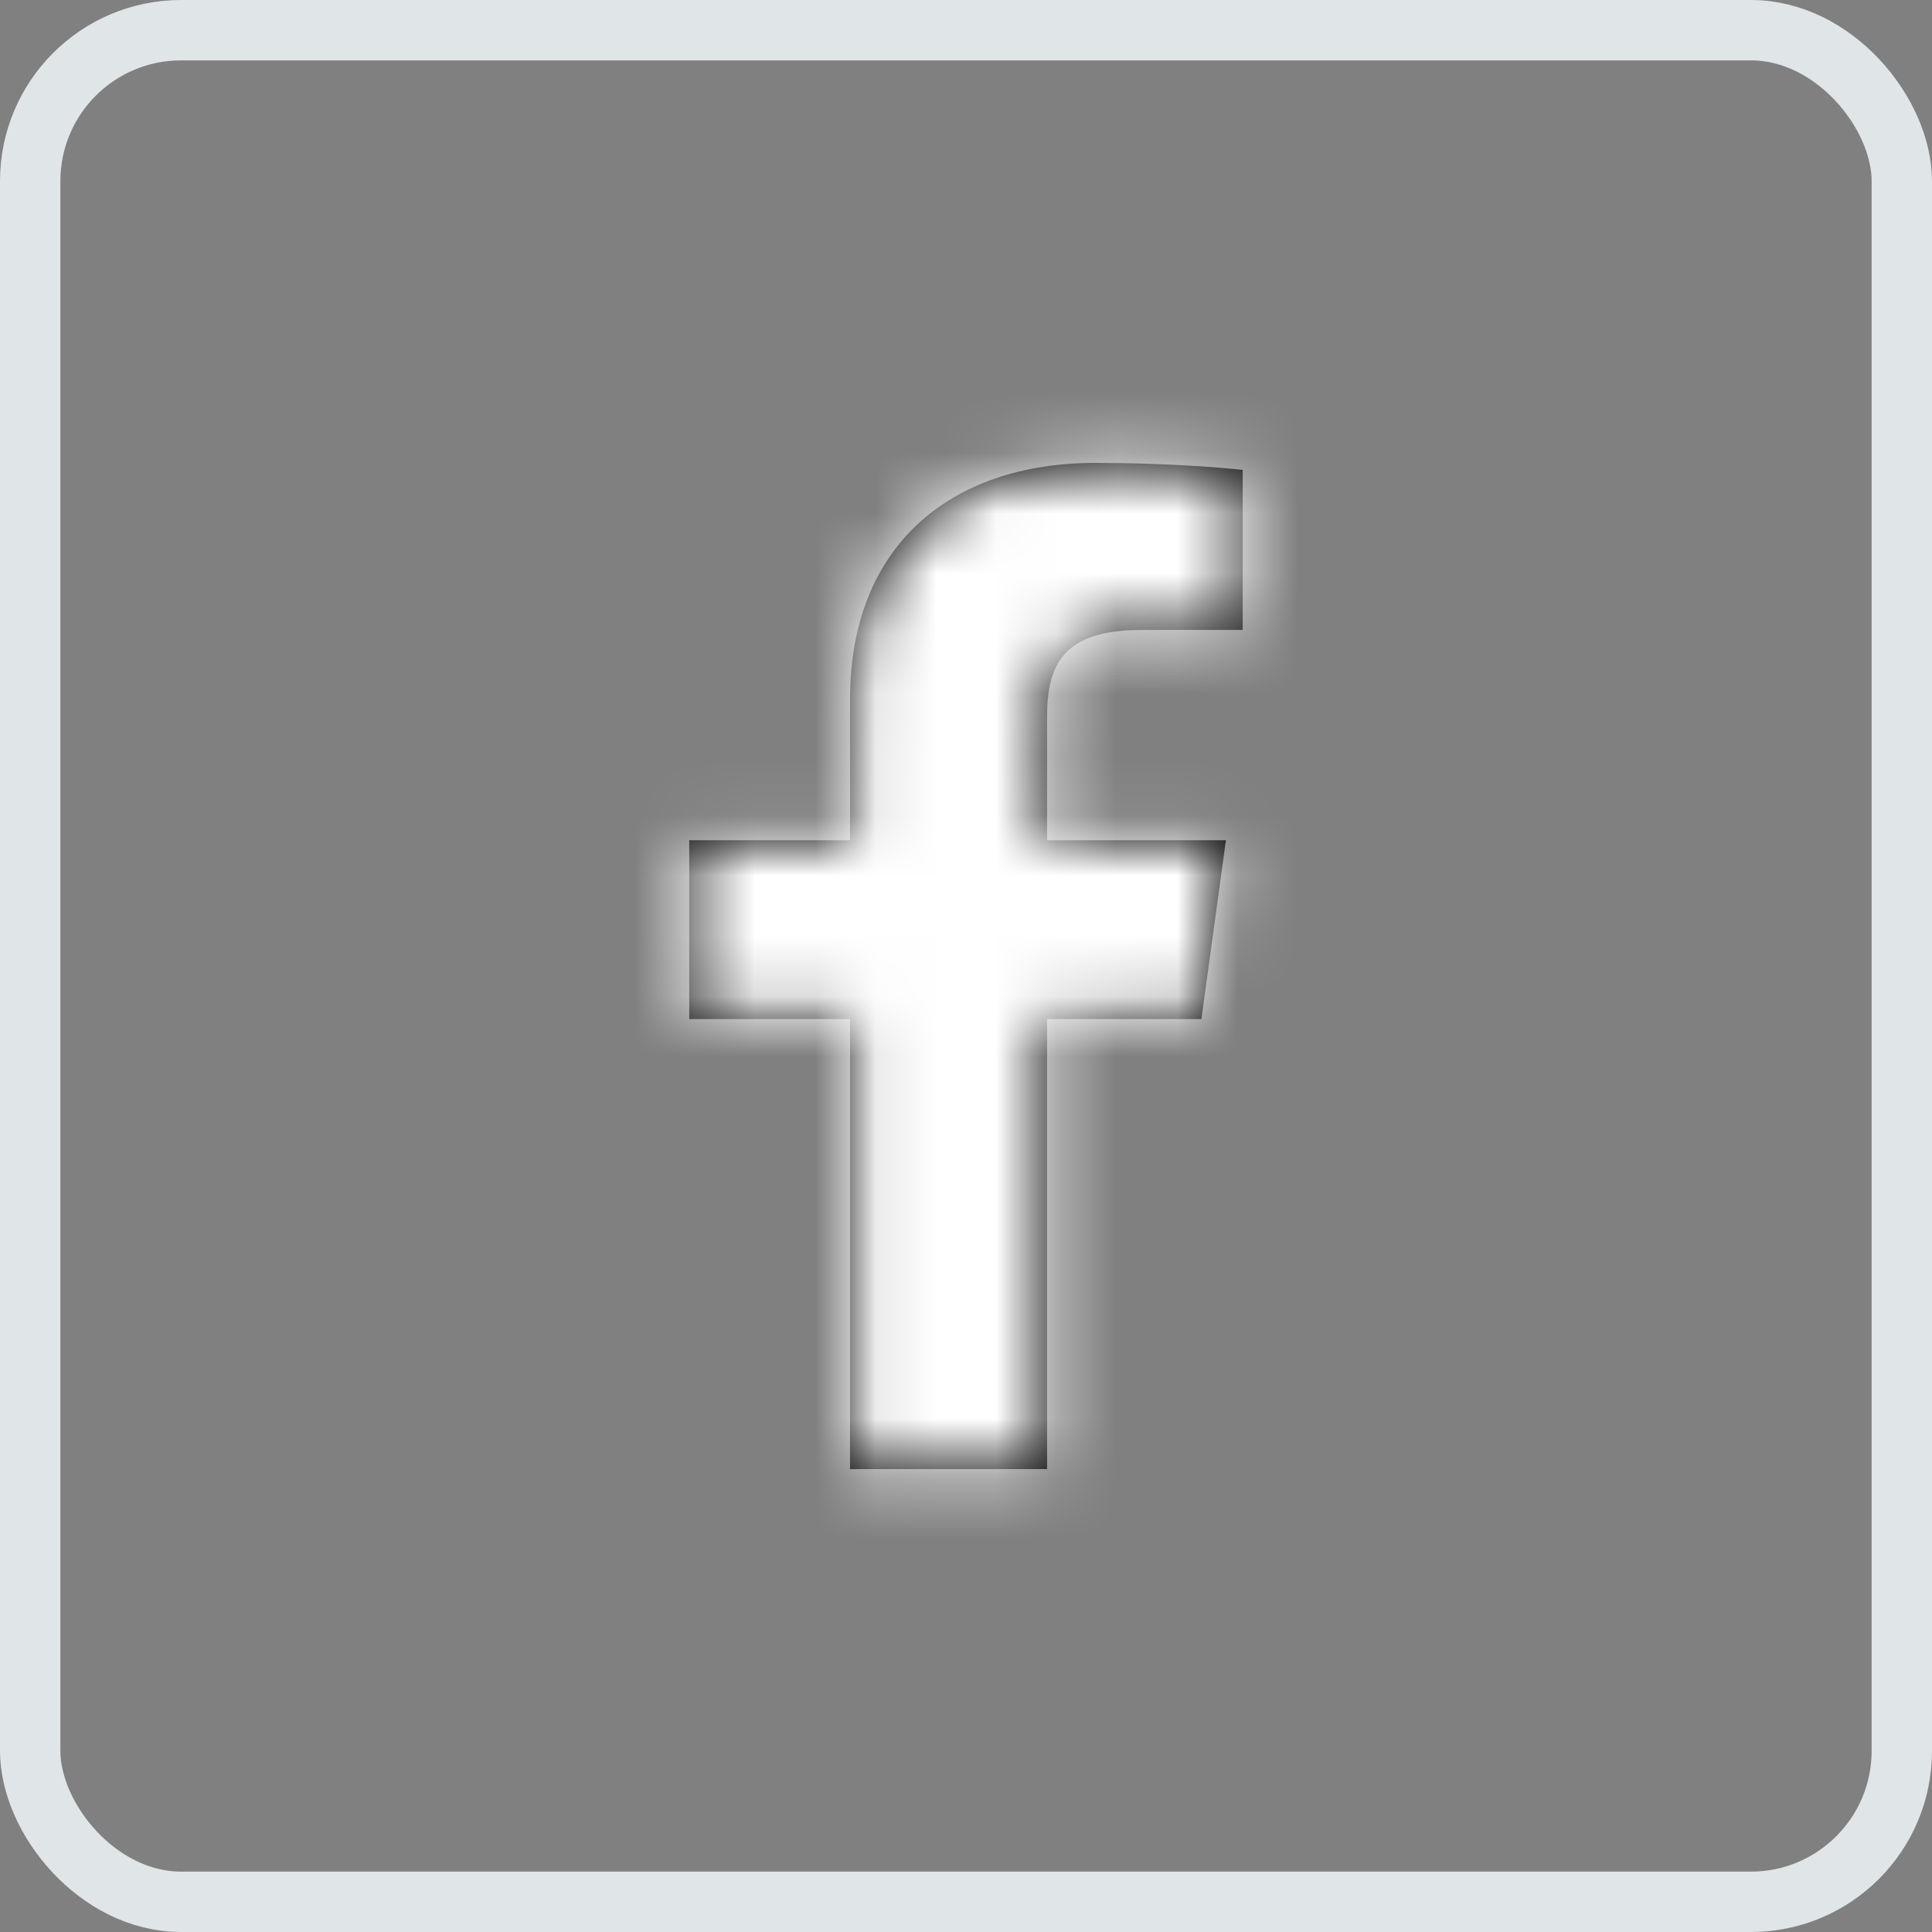
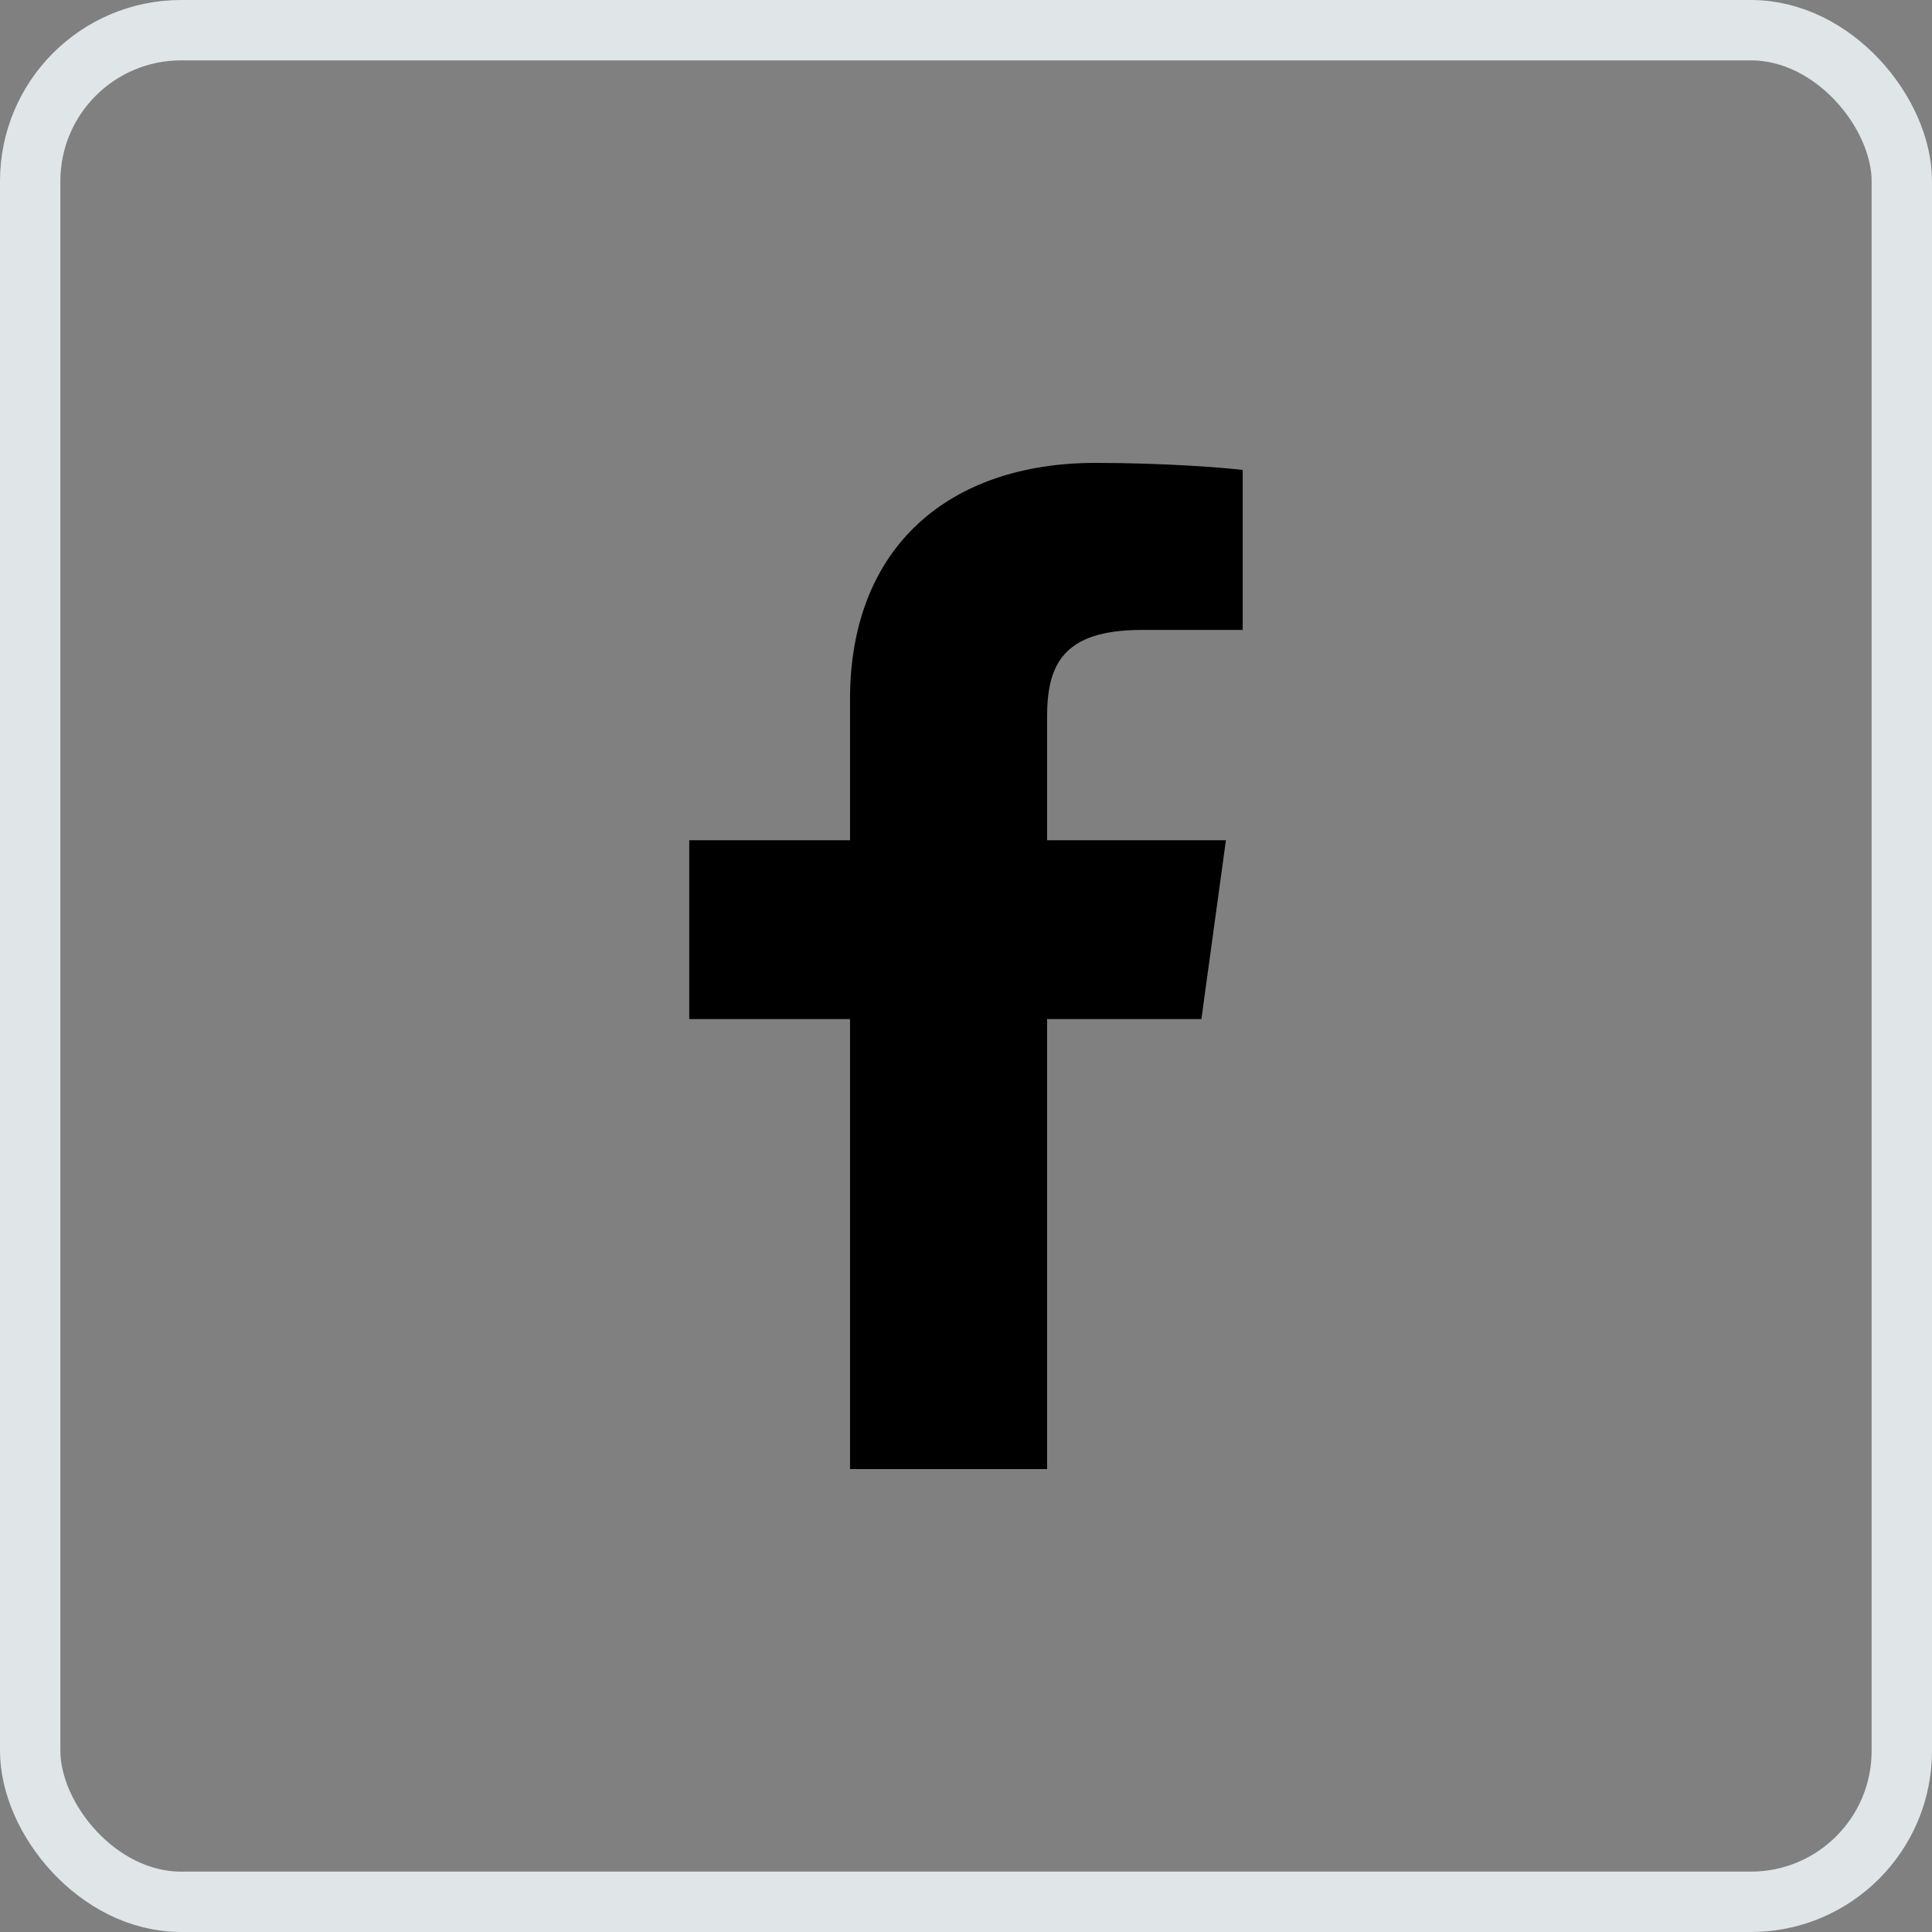
<svg xmlns="http://www.w3.org/2000/svg" width="32" height="32" viewBox="0 0 32 32" fill="none">
  <rect x="0" y="0" width="32" height="32" fill="#808080" stroke="none" />
  <rect x="0.5" y="0.5" width="31" height="31" rx="2.5" stroke="#E0E5E7" />
  <path d="M14.079 24.333V16.879H11.416V13.917H14.079V11.583C14.079 9.047 15.732 7.667 18.145 7.667C19.301 7.667 20.294 7.748 20.583 7.784V10.434H18.909C17.597 10.434 17.343 11.02 17.343 11.876V13.917H20.305L19.899 16.879H17.343V24.333" fill="black" />
  <mask id="mask0" mask-type="alpha" maskUnits="userSpaceOnUse" x="11" y="7" width="10" height="18">
    <path d="M14.079 24.333V16.879H11.416V13.917H14.079V11.583C14.079 9.047 15.732 7.667 18.145 7.667C19.301 7.667 20.294 7.748 20.583 7.784V10.434H18.909C17.597 10.434 17.343 11.02 17.343 11.876V13.917H20.305L19.899 16.879H17.343V24.333" fill="white" />
  </mask>
  <g mask="url(#mask0)">
-     <path fill-rule="evenodd" clip-rule="evenodd" d="M6 6H26V26H6V6Z" fill="white" />
-   </g>
+     </g>
</svg>